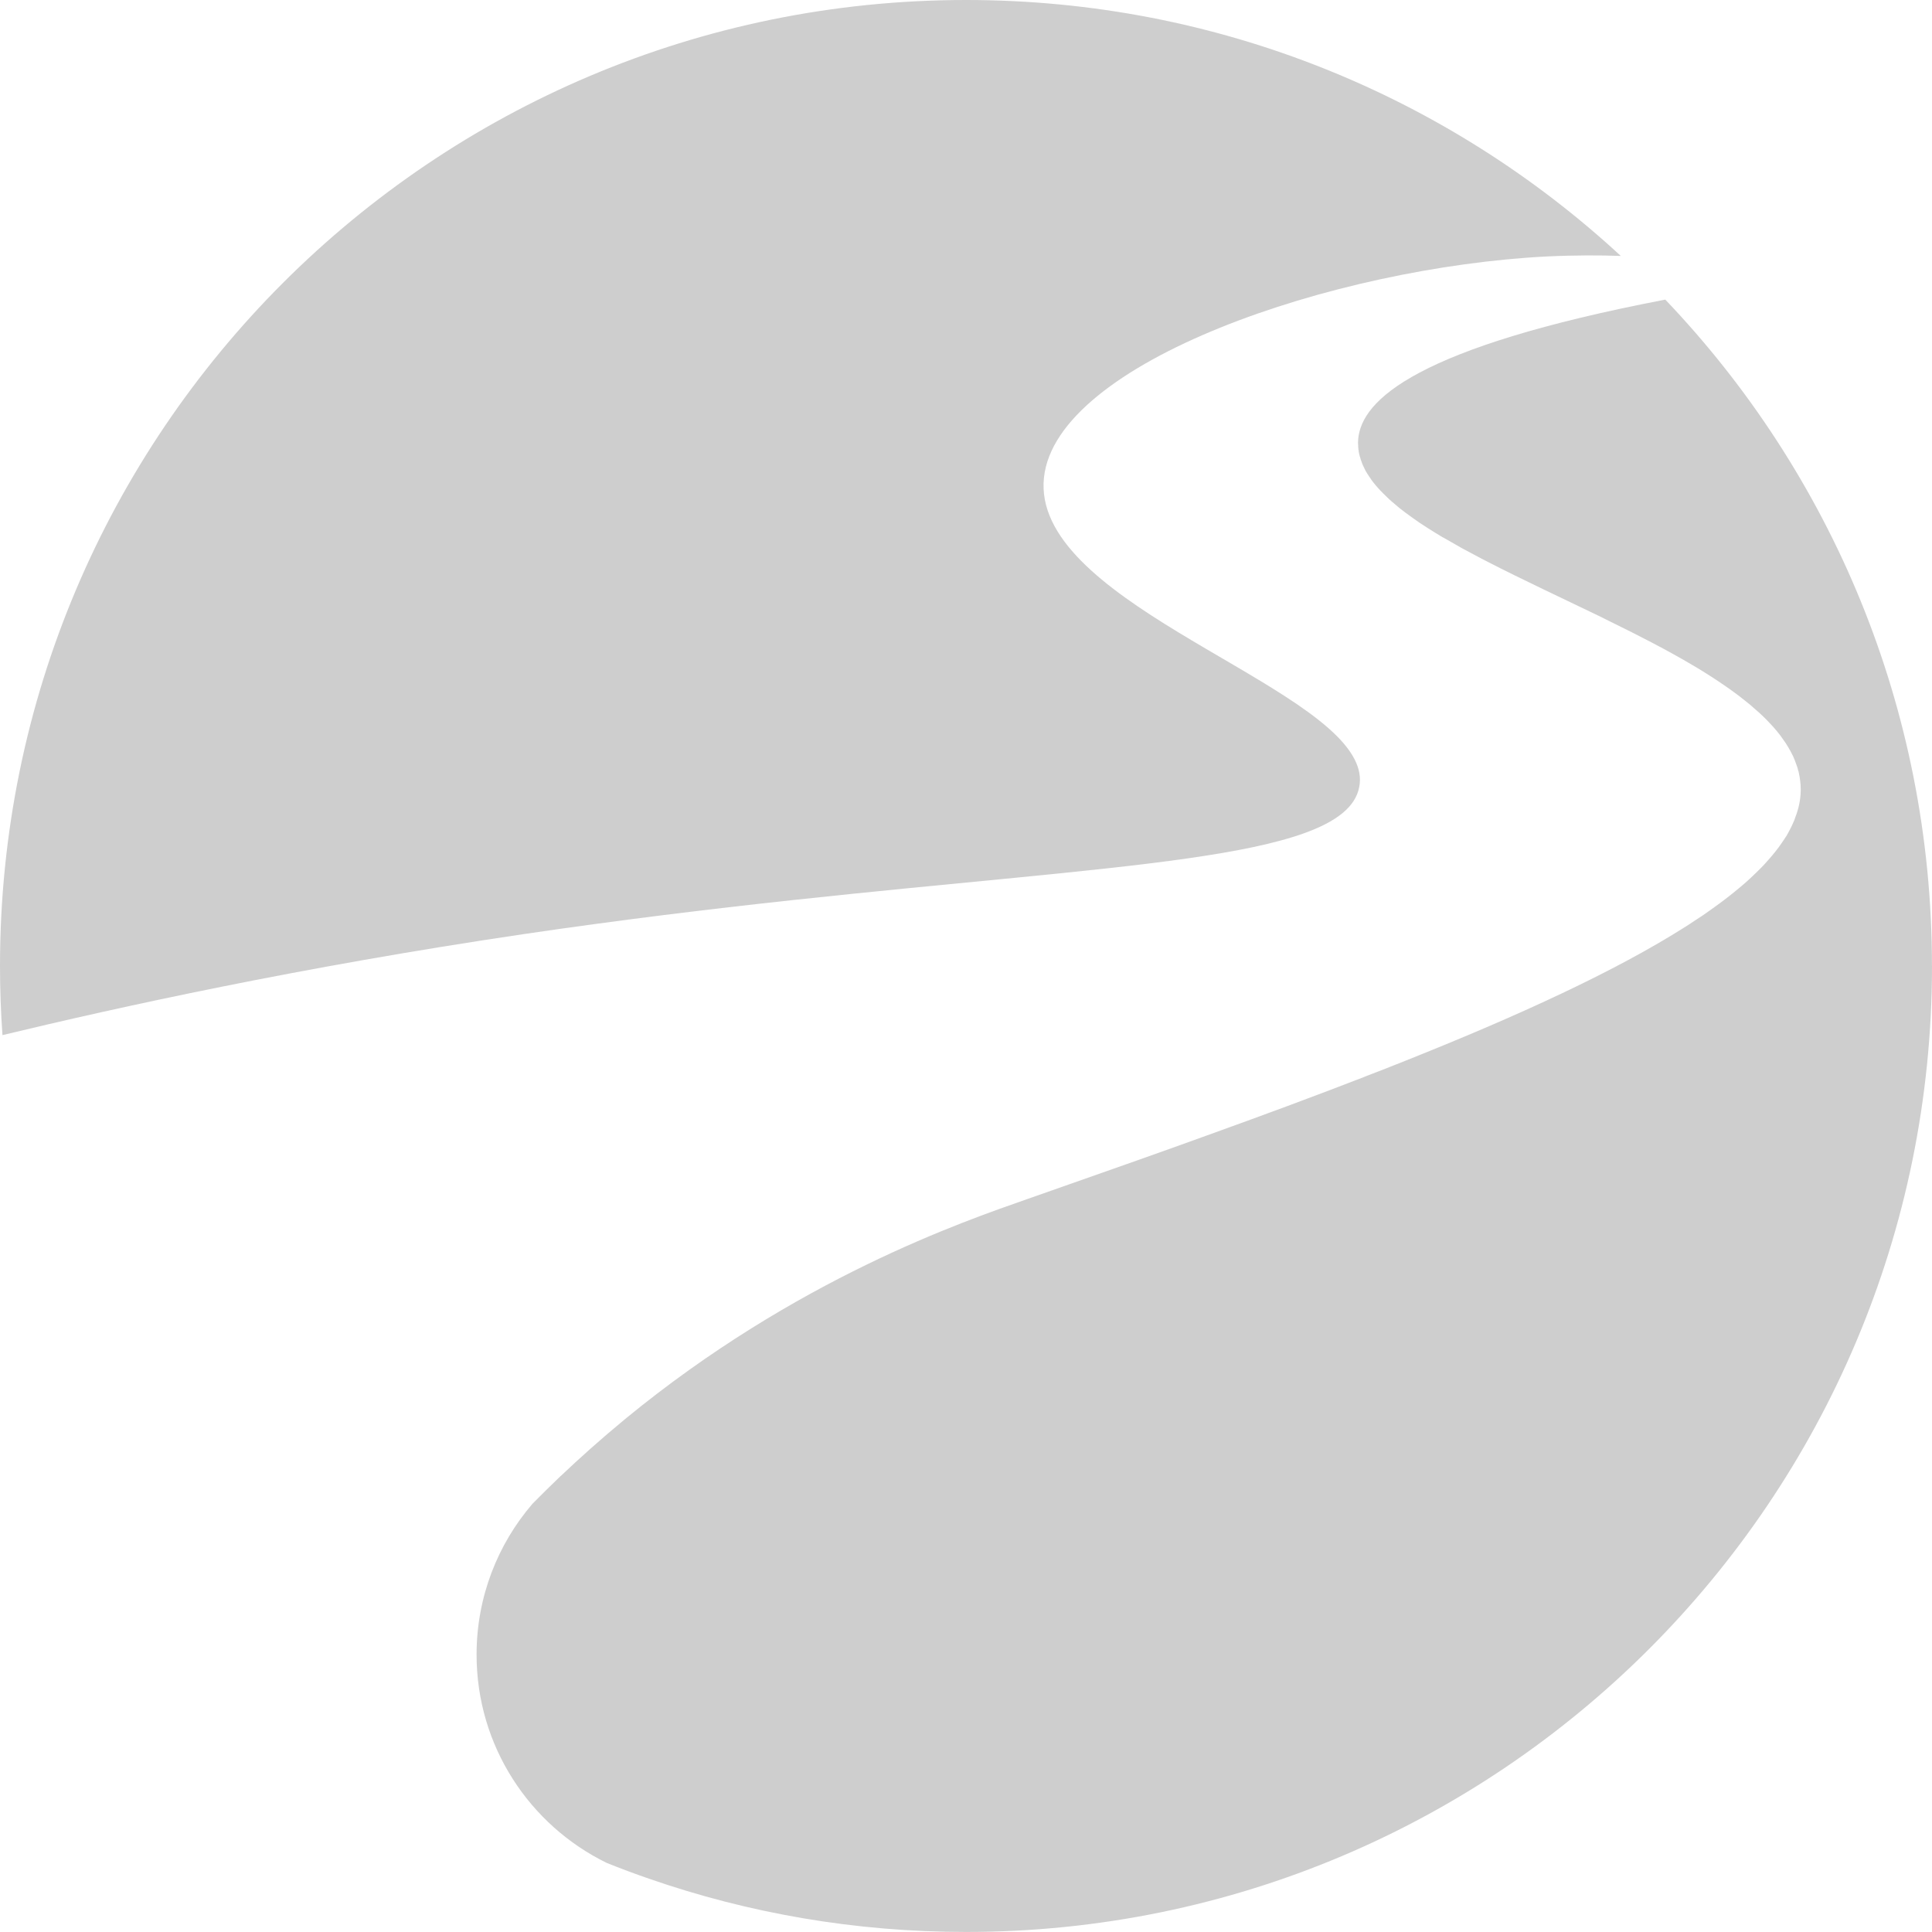
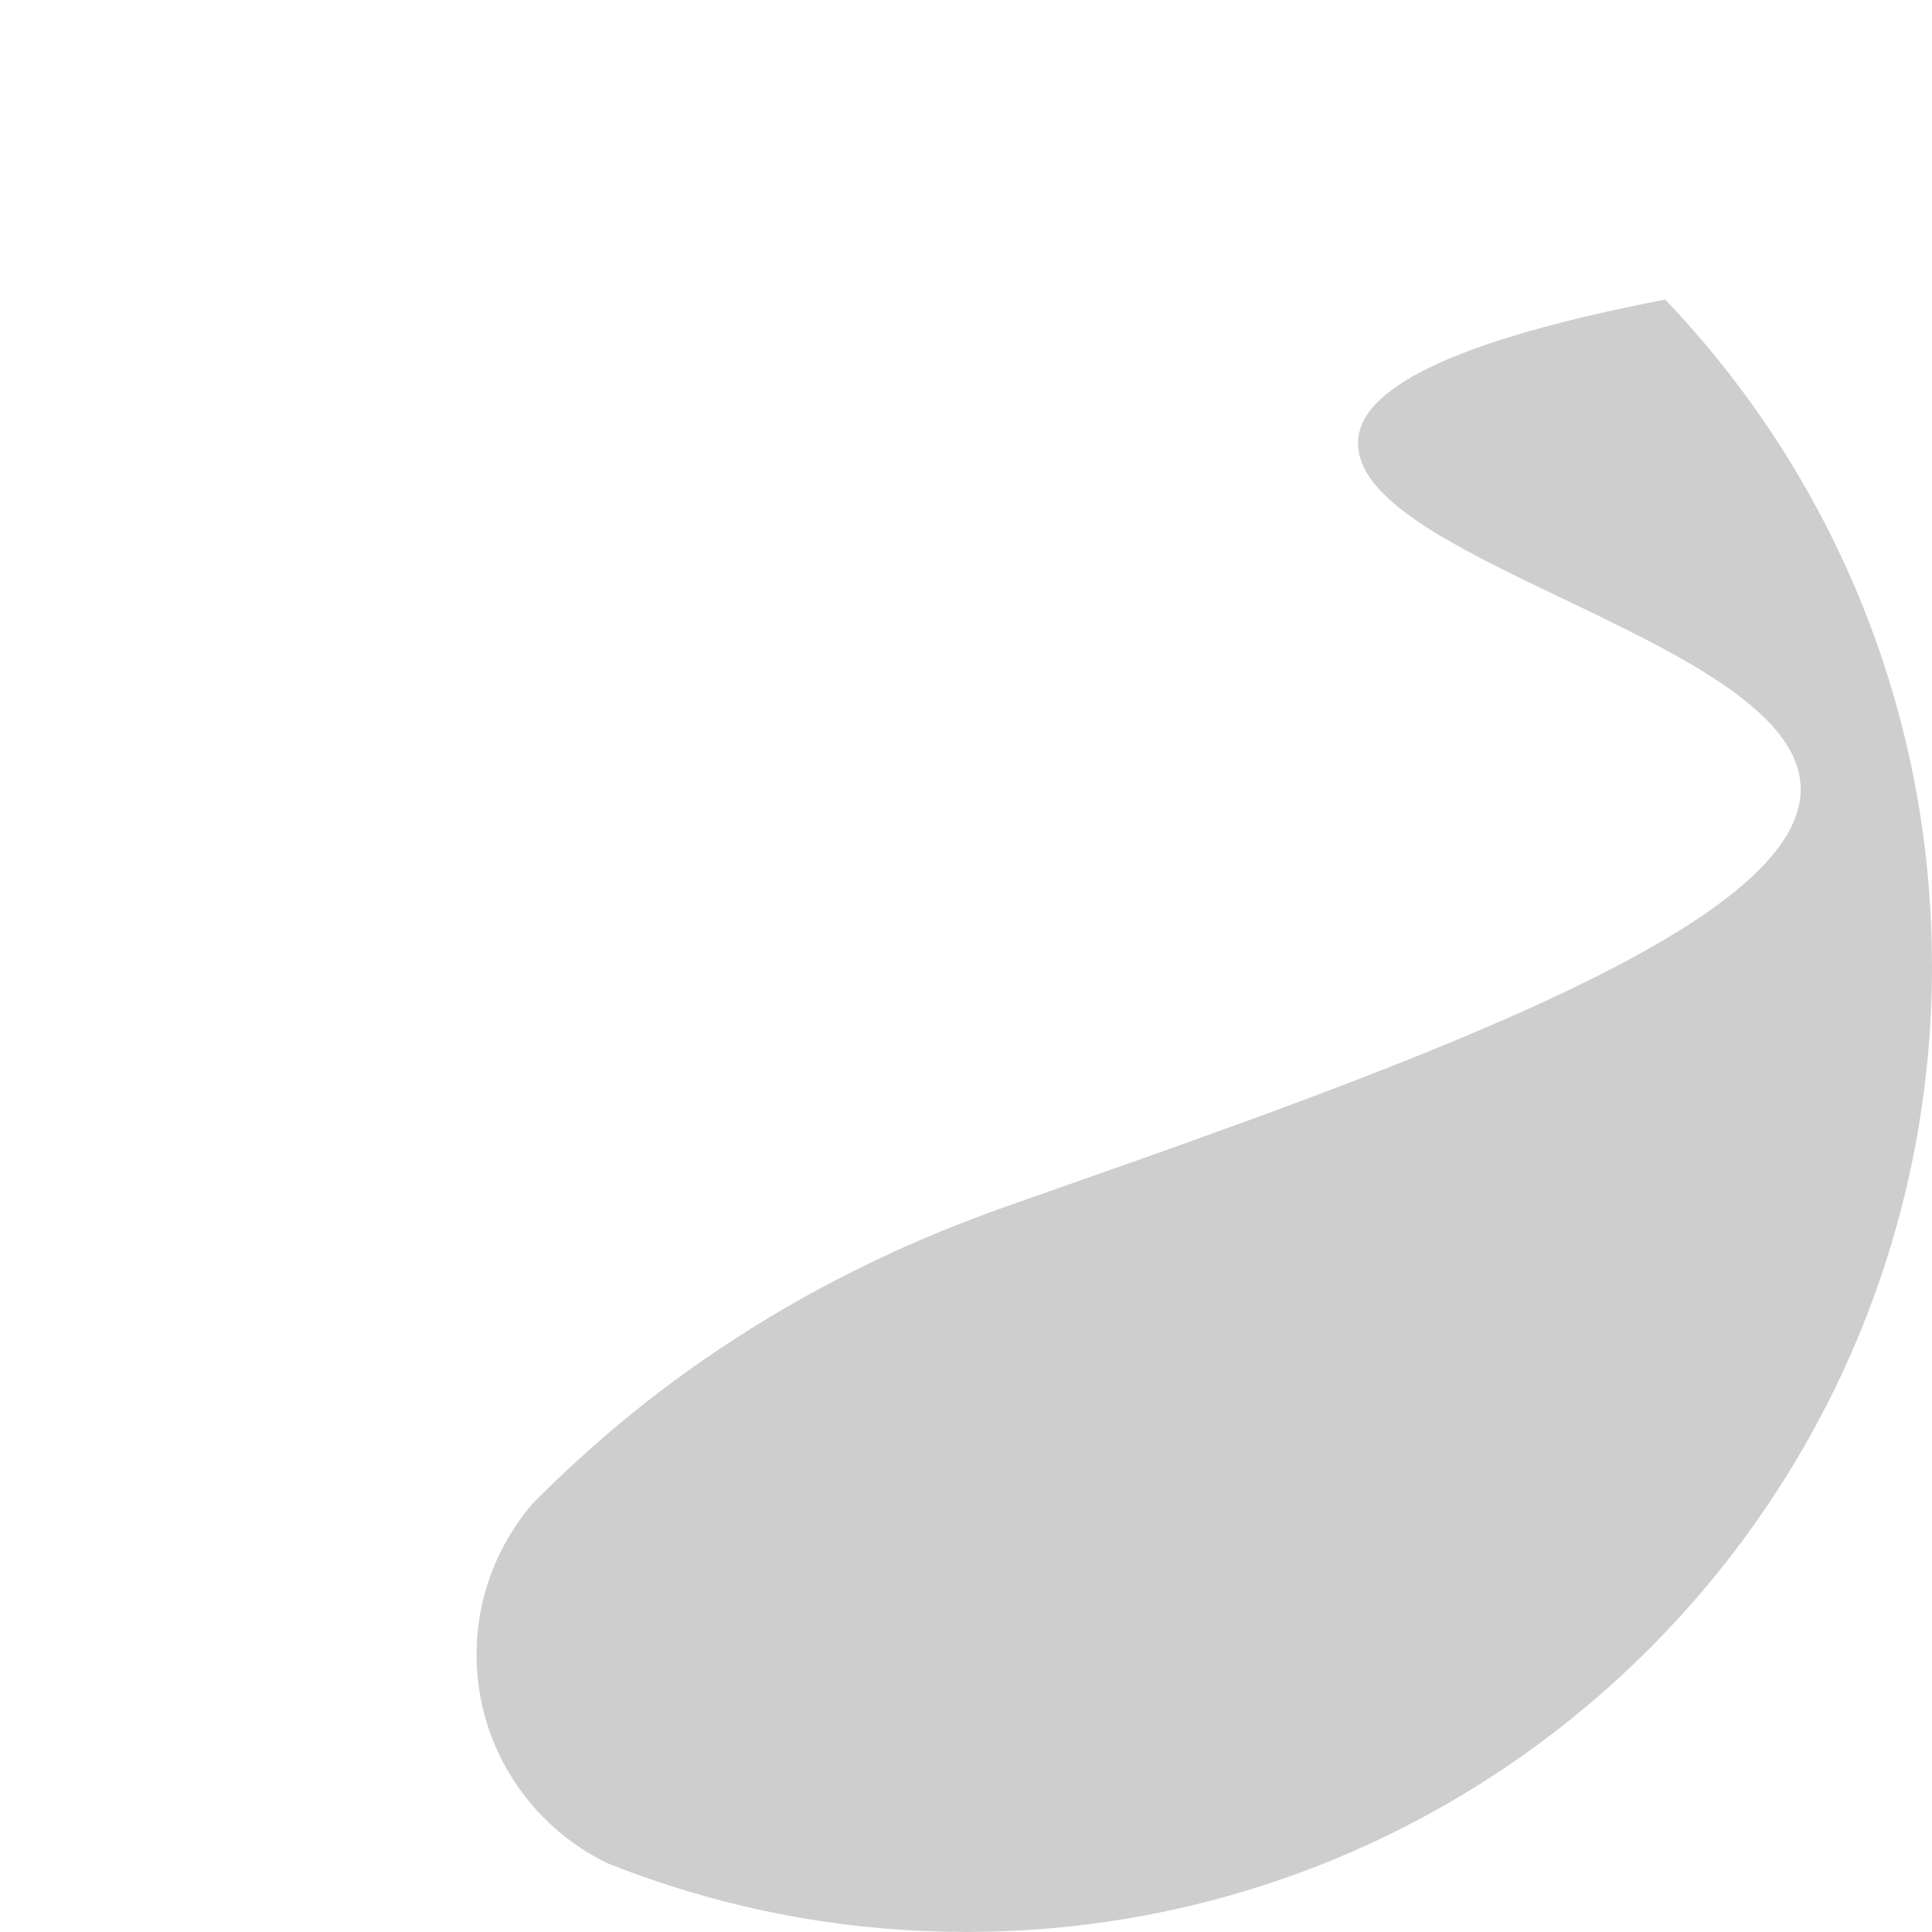
<svg xmlns="http://www.w3.org/2000/svg" width="40" height="40" viewBox="0 0 40 40" fill="none">
-   <path d="M33.558 5.299C33.135 5.284 32.613 5.282 32.02 5.31C27.617 5.535 21.866 7.492 21.614 9.89C21.35 12.38 27.146 13.992 28.04 15.711C28.141 15.904 28.181 16.1 28.141 16.296C28.062 16.707 27.671 17.01 26.998 17.252C24.637 18.1 18.799 18.166 10.841 19.34C6.193 20.027 2.443 20.855 0.051 21.431C0.017 20.957 0 20.481 0 19.999C0 8.954 8.954 0 20.002 0C25.233 0 29.994 2.008 33.557 5.299L33.558 5.299Z" fill="#CECECE" />
-   <path d="M40 19.998C40 31.043 31.046 39.999 20.001 39.999C17.7 39.999 15.493 39.611 13.436 38.896C13.141 38.794 12.85 38.686 12.56 38.569C10.966 37.789 9.867 36.152 9.867 34.257C9.867 33.063 10.304 31.971 11.027 31.131C11.187 30.969 11.382 30.776 11.612 30.555C11.614 30.552 11.62 30.549 11.623 30.547C11.981 30.206 12.426 29.806 12.942 29.38C16.486 26.466 19.959 25.286 21.258 24.829C21.521 24.736 21.788 24.642 22.055 24.549C23.04 24.203 24.027 23.857 24.997 23.505C25.19 23.434 25.383 23.366 25.576 23.295C25.806 23.213 26.036 23.128 26.265 23.043C26.529 22.946 26.793 22.85 27.054 22.75C27.403 22.619 27.749 22.489 28.09 22.356C28.155 22.333 28.218 22.308 28.279 22.282C28.555 22.177 28.83 22.07 29.096 21.962C31.412 21.04 33.448 20.109 34.913 19.176C34.983 19.13 35.051 19.088 35.117 19.042C35.185 19 35.25 18.954 35.316 18.909C35.378 18.866 35.44 18.821 35.5 18.778C35.687 18.645 35.861 18.508 36.02 18.375C36.102 18.309 36.176 18.241 36.249 18.173C36.323 18.105 36.391 18.037 36.456 17.972C36.499 17.929 36.542 17.884 36.581 17.838C36.621 17.793 36.66 17.75 36.697 17.705C36.745 17.648 36.791 17.588 36.834 17.531C36.864 17.486 36.896 17.443 36.924 17.401C36.947 17.367 36.967 17.335 36.99 17.301C37.01 17.264 37.032 17.228 37.05 17.191C37.078 17.14 37.103 17.089 37.126 17.034C37.143 16.997 37.16 16.958 37.171 16.918C37.242 16.736 37.279 16.552 37.282 16.368V16.342C37.282 16.282 37.279 16.223 37.27 16.163C37.265 16.112 37.256 16.061 37.245 16.013C37.242 15.99 37.237 15.97 37.228 15.95C37.22 15.902 37.202 15.857 37.185 15.811C37.168 15.757 37.145 15.706 37.123 15.655C37.12 15.647 37.117 15.64 37.111 15.632C37.085 15.579 37.057 15.524 37.023 15.47C36.992 15.417 36.957 15.36 36.915 15.306C36.878 15.25 36.836 15.193 36.787 15.136C36.744 15.085 36.699 15.031 36.648 14.98C36.602 14.929 36.551 14.878 36.497 14.826C36.494 14.824 36.492 14.818 36.485 14.815C36.434 14.764 36.377 14.716 36.321 14.668C36.264 14.614 36.202 14.563 36.139 14.515C36.091 14.475 36.043 14.438 35.995 14.401C35.947 14.364 35.898 14.328 35.848 14.293C35.674 14.169 35.487 14.043 35.292 13.922C35.215 13.873 35.135 13.825 35.053 13.777C34.526 13.465 33.942 13.164 33.34 12.87C33.269 12.836 33.199 12.799 33.128 12.764C32.336 12.381 31.531 12.007 30.801 11.632C30.753 11.607 30.708 11.584 30.66 11.559C30.52 11.485 30.381 11.412 30.251 11.341C30.248 11.338 30.245 11.338 30.242 11.335C30.121 11.267 30.002 11.199 29.885 11.131C29.879 11.128 29.873 11.125 29.867 11.123C29.757 11.057 29.652 10.992 29.55 10.927C29.496 10.893 29.448 10.858 29.396 10.827C29.343 10.79 29.291 10.754 29.24 10.717C29.149 10.654 29.064 10.589 28.985 10.527C28.928 10.479 28.871 10.433 28.817 10.385C28.784 10.357 28.752 10.329 28.721 10.297C28.693 10.271 28.668 10.246 28.642 10.22C28.554 10.133 28.478 10.047 28.412 9.96C28.412 9.957 28.41 9.957 28.407 9.954C28.387 9.926 28.367 9.892 28.344 9.861C28.319 9.826 28.299 9.79 28.276 9.753C28.262 9.727 28.248 9.699 28.236 9.67C28.224 9.65 28.216 9.63 28.208 9.61C28.183 9.55 28.163 9.488 28.148 9.429C28.14 9.403 28.136 9.378 28.131 9.352C28.131 9.349 28.128 9.347 28.131 9.341C28.125 9.318 28.123 9.298 28.123 9.275C28.12 9.258 28.117 9.241 28.12 9.224C28.114 9.182 28.117 9.136 28.12 9.091C28.191 8.28 29.32 7.193 34.478 6.203C37.899 9.789 39.999 14.646 39.999 19.997L40 19.998Z" fill="#CECECE" />
+   <path d="M40 19.998C40 31.043 31.046 39.999 20.001 39.999C17.7 39.999 15.493 39.611 13.436 38.896C13.141 38.794 12.85 38.686 12.56 38.569C10.966 37.789 9.867 36.152 9.867 34.257C9.867 33.063 10.304 31.971 11.027 31.131C11.187 30.969 11.382 30.776 11.612 30.555C11.614 30.552 11.62 30.549 11.623 30.547C11.981 30.206 12.426 29.806 12.942 29.38C16.486 26.466 19.959 25.286 21.258 24.829C21.521 24.736 21.788 24.642 22.055 24.549C23.04 24.203 24.027 23.857 24.997 23.505C25.19 23.434 25.383 23.366 25.576 23.295C25.806 23.213 26.036 23.128 26.265 23.043C26.529 22.946 26.793 22.85 27.054 22.75C27.403 22.619 27.749 22.489 28.09 22.356C28.155 22.333 28.218 22.308 28.279 22.282C28.555 22.177 28.83 22.07 29.096 21.962C31.412 21.04 33.448 20.109 34.913 19.176C34.983 19.13 35.051 19.088 35.117 19.042C35.185 19 35.25 18.954 35.316 18.909C35.378 18.866 35.44 18.821 35.5 18.778C35.687 18.645 35.861 18.508 36.02 18.375C36.102 18.309 36.176 18.241 36.249 18.173C36.323 18.105 36.391 18.037 36.456 17.972C36.499 17.929 36.542 17.884 36.581 17.838C36.621 17.793 36.66 17.75 36.697 17.705C36.745 17.648 36.791 17.588 36.834 17.531C36.864 17.486 36.896 17.443 36.924 17.401C36.947 17.367 36.967 17.335 36.99 17.301C37.01 17.264 37.032 17.228 37.05 17.191C37.078 17.14 37.103 17.089 37.126 17.034C37.143 16.997 37.16 16.958 37.171 16.918C37.242 16.736 37.279 16.552 37.282 16.368V16.342C37.282 16.282 37.279 16.223 37.27 16.163C37.265 16.112 37.256 16.061 37.245 16.013C37.242 15.99 37.237 15.97 37.228 15.95C37.22 15.902 37.202 15.857 37.185 15.811C37.168 15.757 37.145 15.706 37.123 15.655C37.12 15.647 37.117 15.64 37.111 15.632C37.085 15.579 37.057 15.524 37.023 15.47C36.992 15.417 36.957 15.36 36.915 15.306C36.878 15.25 36.836 15.193 36.787 15.136C36.744 15.085 36.699 15.031 36.648 14.98C36.602 14.929 36.551 14.878 36.497 14.826C36.494 14.824 36.492 14.818 36.485 14.815C36.434 14.764 36.377 14.716 36.321 14.668C36.264 14.614 36.202 14.563 36.139 14.515C36.091 14.475 36.043 14.438 35.995 14.401C35.947 14.364 35.898 14.328 35.848 14.293C35.674 14.169 35.487 14.043 35.292 13.922C35.215 13.873 35.135 13.825 35.053 13.777C34.526 13.465 33.942 13.164 33.34 12.87C33.269 12.836 33.199 12.799 33.128 12.764C32.336 12.381 31.531 12.007 30.801 11.632C30.753 11.607 30.708 11.584 30.66 11.559C30.52 11.485 30.381 11.412 30.251 11.341C30.248 11.338 30.245 11.338 30.242 11.335C30.121 11.267 30.002 11.199 29.885 11.131C29.879 11.128 29.873 11.125 29.867 11.123C29.757 11.057 29.652 10.992 29.55 10.927C29.496 10.893 29.448 10.858 29.396 10.827C29.149 10.654 29.064 10.589 28.985 10.527C28.928 10.479 28.871 10.433 28.817 10.385C28.784 10.357 28.752 10.329 28.721 10.297C28.693 10.271 28.668 10.246 28.642 10.22C28.554 10.133 28.478 10.047 28.412 9.96C28.412 9.957 28.41 9.957 28.407 9.954C28.387 9.926 28.367 9.892 28.344 9.861C28.319 9.826 28.299 9.79 28.276 9.753C28.262 9.727 28.248 9.699 28.236 9.67C28.224 9.65 28.216 9.63 28.208 9.61C28.183 9.55 28.163 9.488 28.148 9.429C28.14 9.403 28.136 9.378 28.131 9.352C28.131 9.349 28.128 9.347 28.131 9.341C28.125 9.318 28.123 9.298 28.123 9.275C28.12 9.258 28.117 9.241 28.12 9.224C28.114 9.182 28.117 9.136 28.12 9.091C28.191 8.28 29.32 7.193 34.478 6.203C37.899 9.789 39.999 14.646 39.999 19.997L40 19.998Z" fill="#CECECE" />
</svg>